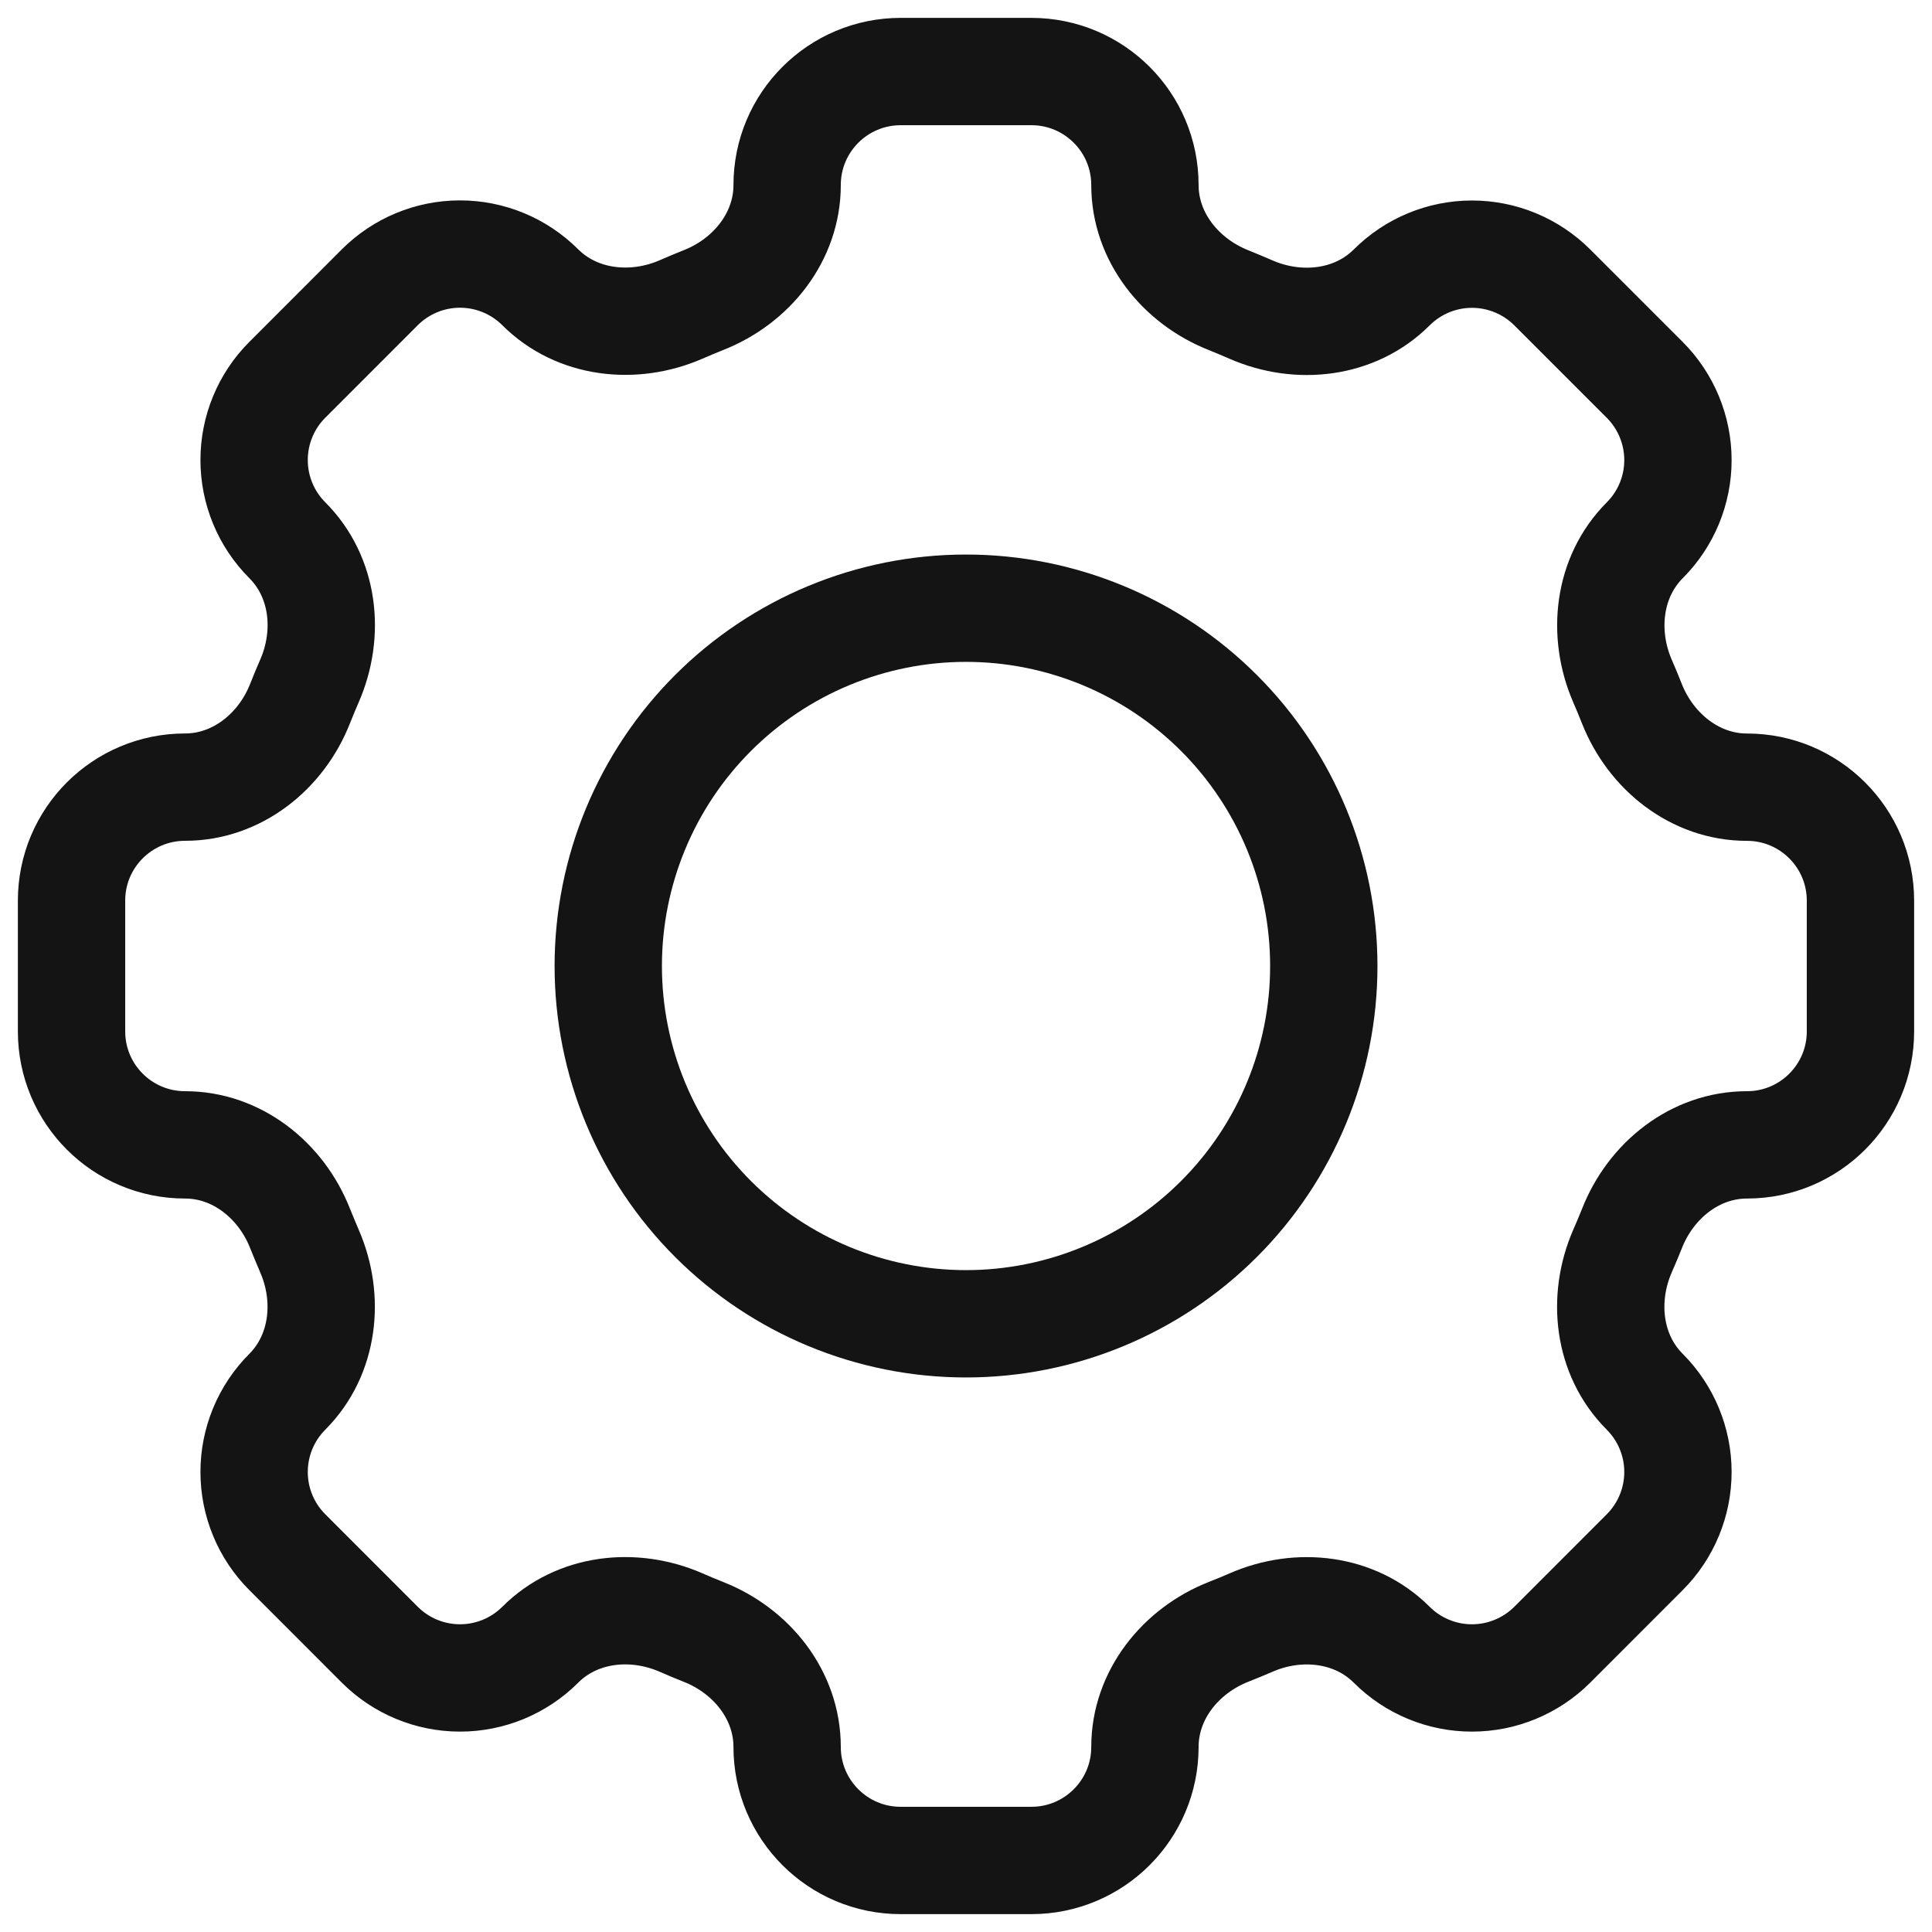
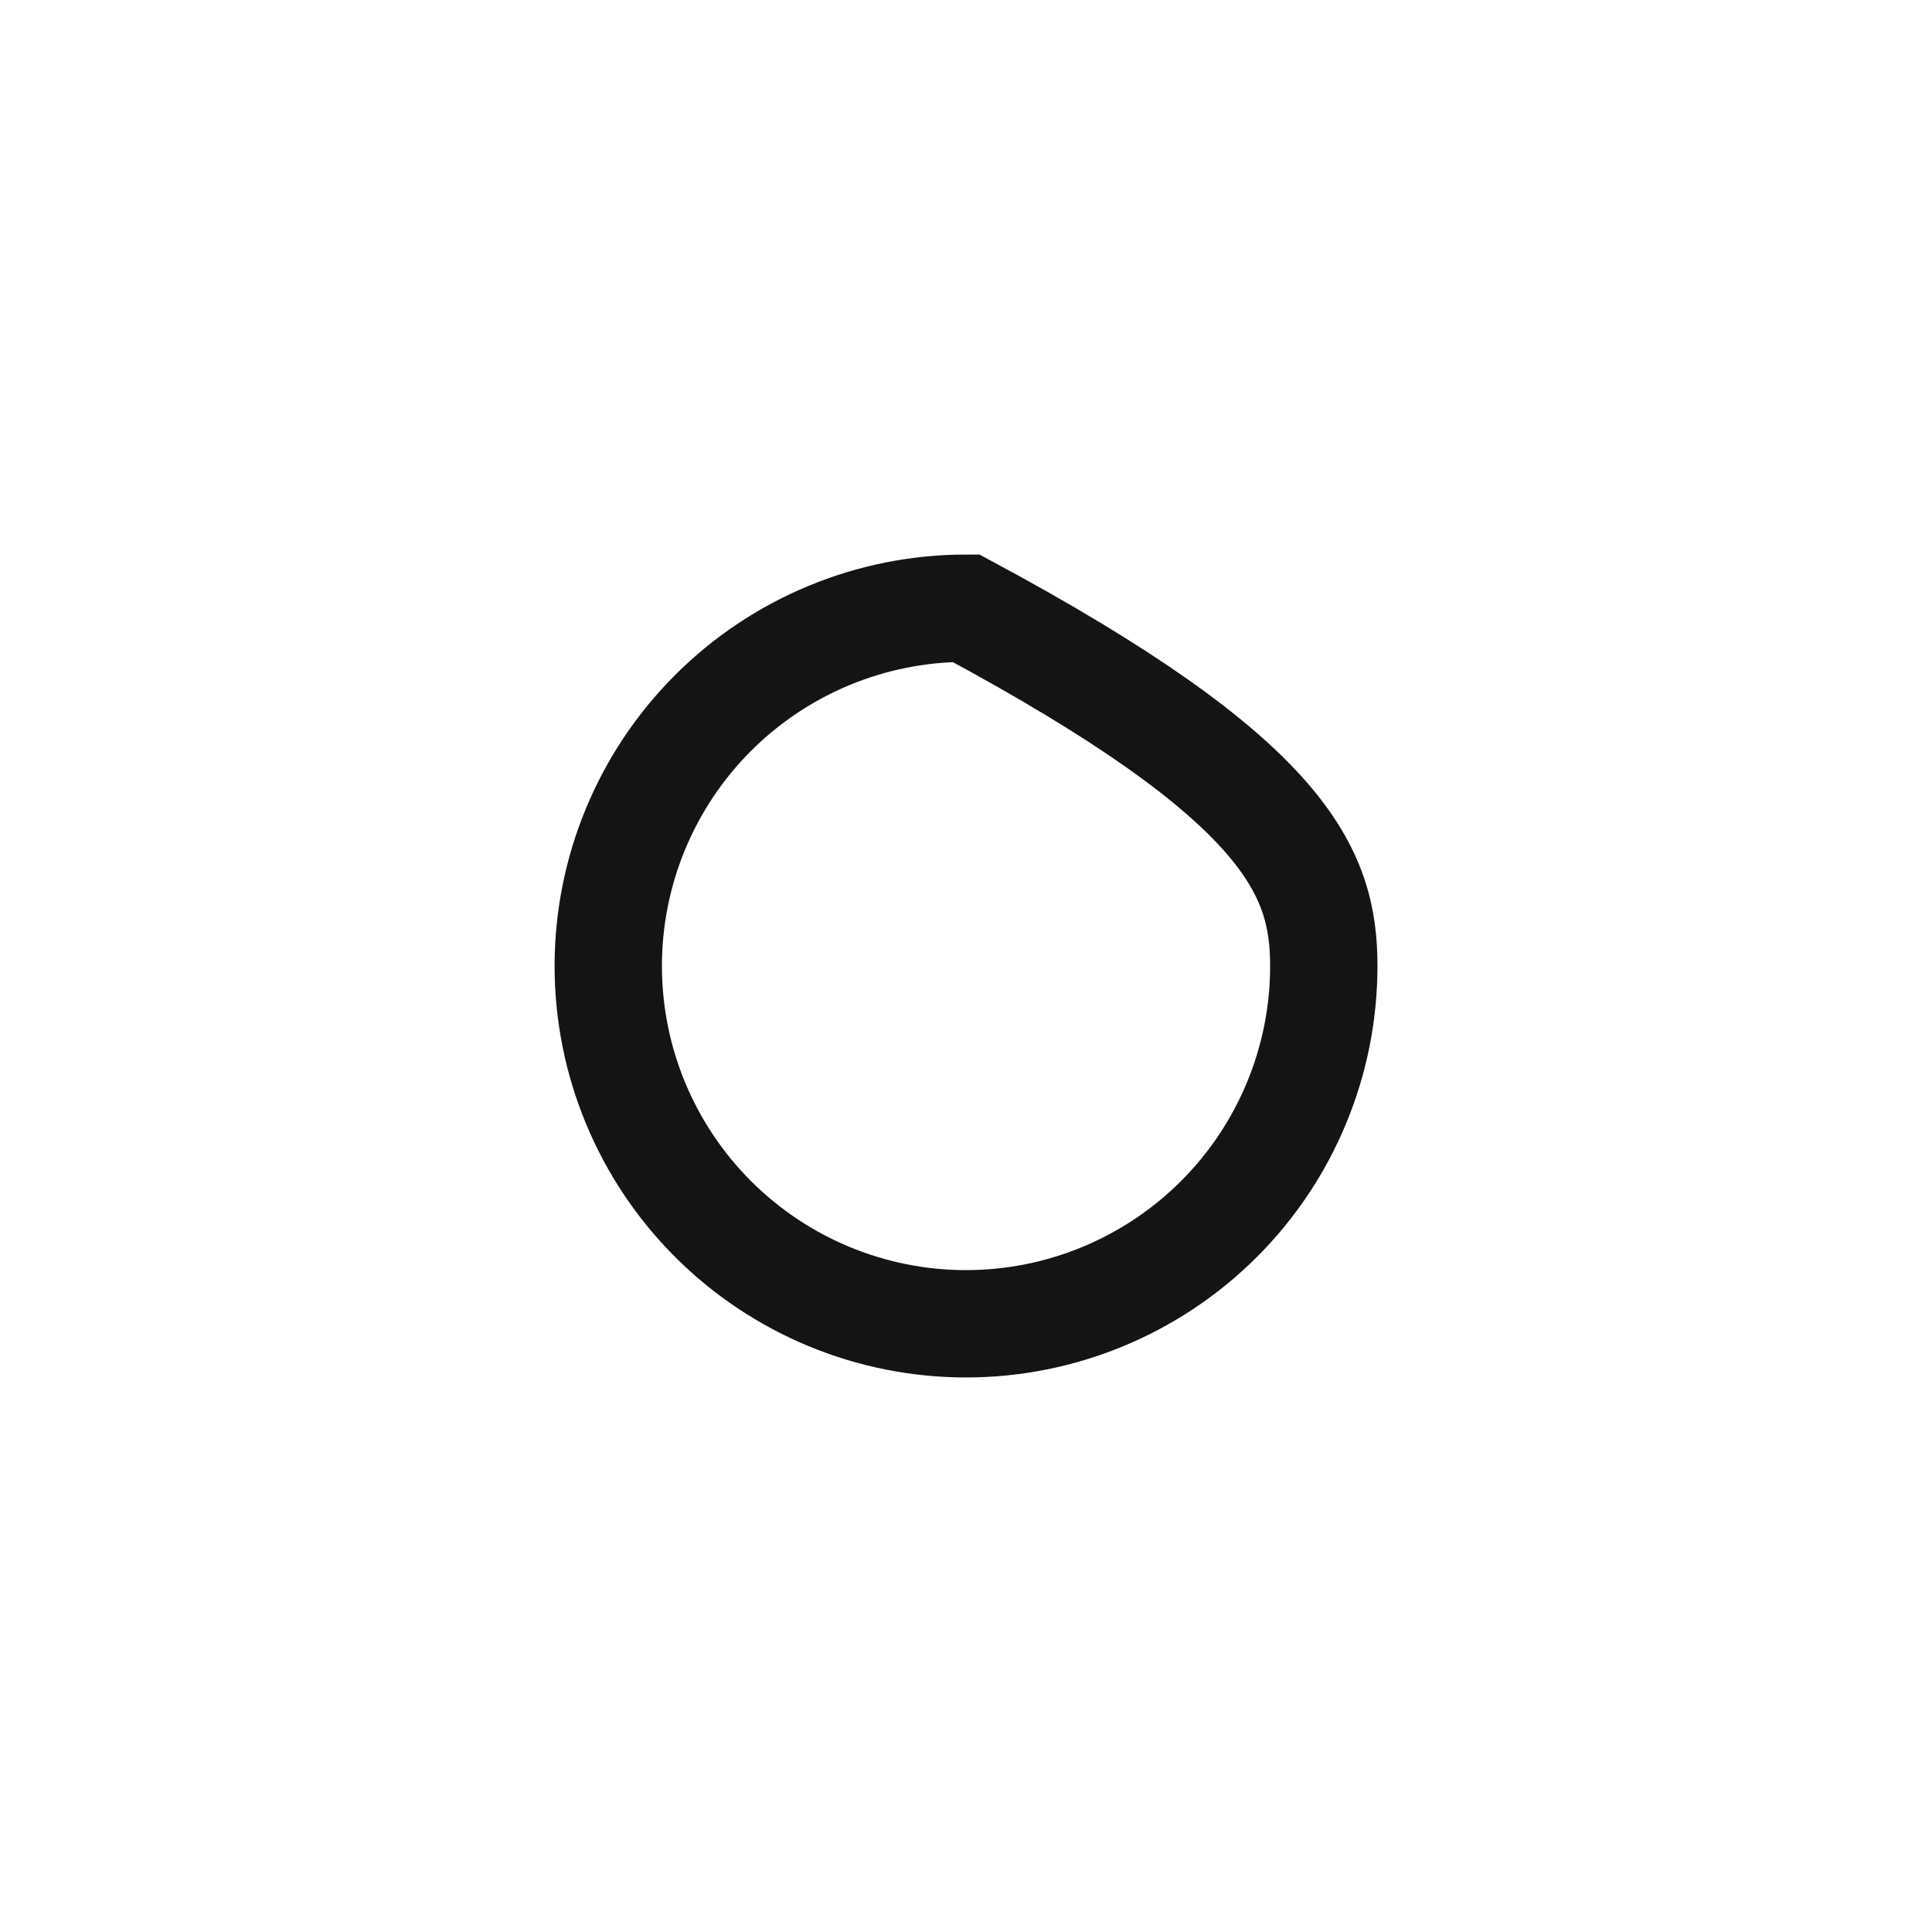
<svg xmlns="http://www.w3.org/2000/svg" width="36" height="36" viewBox="0 0 36 36" fill="none">
-   <path d="M21.334 3.448C21.334 2.28 20.387 1.333 19.218 1.333H16.784C15.614 1.333 14.667 2.28 14.667 3.448C14.667 4.412 14.007 5.238 13.108 5.592C12.967 5.648 12.825 5.708 12.687 5.768C11.802 6.152 10.75 6.035 10.067 5.353C9.67 4.957 9.133 4.734 8.572 4.734C8.011 4.734 7.473 4.957 7.077 5.353L5.354 7.077C4.957 7.473 4.735 8.011 4.735 8.572C4.735 9.132 4.957 9.67 5.354 10.067C6.037 10.75 6.154 11.8 5.767 12.687C5.706 12.826 5.648 12.967 5.592 13.108C5.239 14.007 4.412 14.667 3.449 14.667C2.28 14.667 1.333 15.613 1.333 16.782V19.218C1.333 20.387 2.28 21.333 3.449 21.333C4.412 21.333 5.239 21.993 5.592 22.892C5.649 23.033 5.708 23.175 5.767 23.313C6.152 24.198 6.035 25.25 5.354 25.933C4.957 26.33 4.735 26.868 4.735 27.428C4.735 27.989 4.957 28.527 5.354 28.923L7.077 30.647C7.473 31.043 8.011 31.266 8.572 31.266C9.133 31.266 9.67 31.043 10.067 30.647C10.75 29.963 11.8 29.847 12.687 30.232C12.825 30.293 12.967 30.352 13.108 30.408C14.007 30.762 14.667 31.588 14.667 32.552C14.667 33.72 15.614 34.667 16.782 34.667H19.218C20.387 34.667 21.334 33.72 21.334 32.552C21.334 31.588 21.994 30.762 22.892 30.407C23.034 30.352 23.175 30.293 23.314 30.233C24.198 29.847 25.25 29.965 25.932 30.647C26.128 30.843 26.361 30.999 26.618 31.105C26.875 31.212 27.15 31.266 27.428 31.266C27.706 31.266 27.981 31.212 28.237 31.105C28.494 30.999 28.727 30.843 28.924 30.647L30.647 28.923C31.043 28.527 31.266 27.989 31.266 27.428C31.266 26.868 31.043 26.33 30.647 25.933C29.963 25.25 29.847 24.2 30.232 23.313C30.294 23.175 30.352 23.033 30.409 22.892C30.762 21.993 31.588 21.333 32.552 21.333C33.72 21.333 34.667 20.387 34.667 19.218V16.783C34.667 15.615 33.72 14.668 32.552 14.668C31.588 14.668 30.762 14.008 30.407 13.11C30.351 12.968 30.293 12.828 30.232 12.688C29.849 11.803 29.965 10.752 30.647 10.068C31.043 9.672 31.266 9.134 31.266 8.573C31.266 8.013 31.043 7.475 30.647 7.078L28.924 5.355C28.527 4.959 27.989 4.736 27.428 4.736C26.868 4.736 26.33 4.959 25.933 5.355C25.25 6.038 24.2 6.155 23.314 5.77C23.174 5.709 23.033 5.65 22.892 5.593C21.994 5.238 21.334 4.41 21.334 3.448Z" stroke="#141414" stroke-width="2" />
-   <path d="M24.667 18C24.667 19.768 23.965 21.464 22.714 22.714C21.464 23.964 19.768 24.667 18 24.667C16.232 24.667 14.536 23.964 13.286 22.714C12.036 21.464 11.334 19.768 11.334 18C11.334 16.232 12.036 14.536 13.286 13.286C14.536 12.036 16.232 11.333 18 11.333C19.768 11.333 21.464 12.036 22.714 13.286C23.965 14.536 24.667 16.232 24.667 18Z" stroke="#141414" stroke-width="2" />
+   <path d="M24.667 18C24.667 19.768 23.965 21.464 22.714 22.714C21.464 23.964 19.768 24.667 18 24.667C16.232 24.667 14.536 23.964 13.286 22.714C12.036 21.464 11.334 19.768 11.334 18C11.334 16.232 12.036 14.536 13.286 13.286C14.536 12.036 16.232 11.333 18 11.333C23.965 14.536 24.667 16.232 24.667 18Z" stroke="#141414" stroke-width="2" />
</svg>